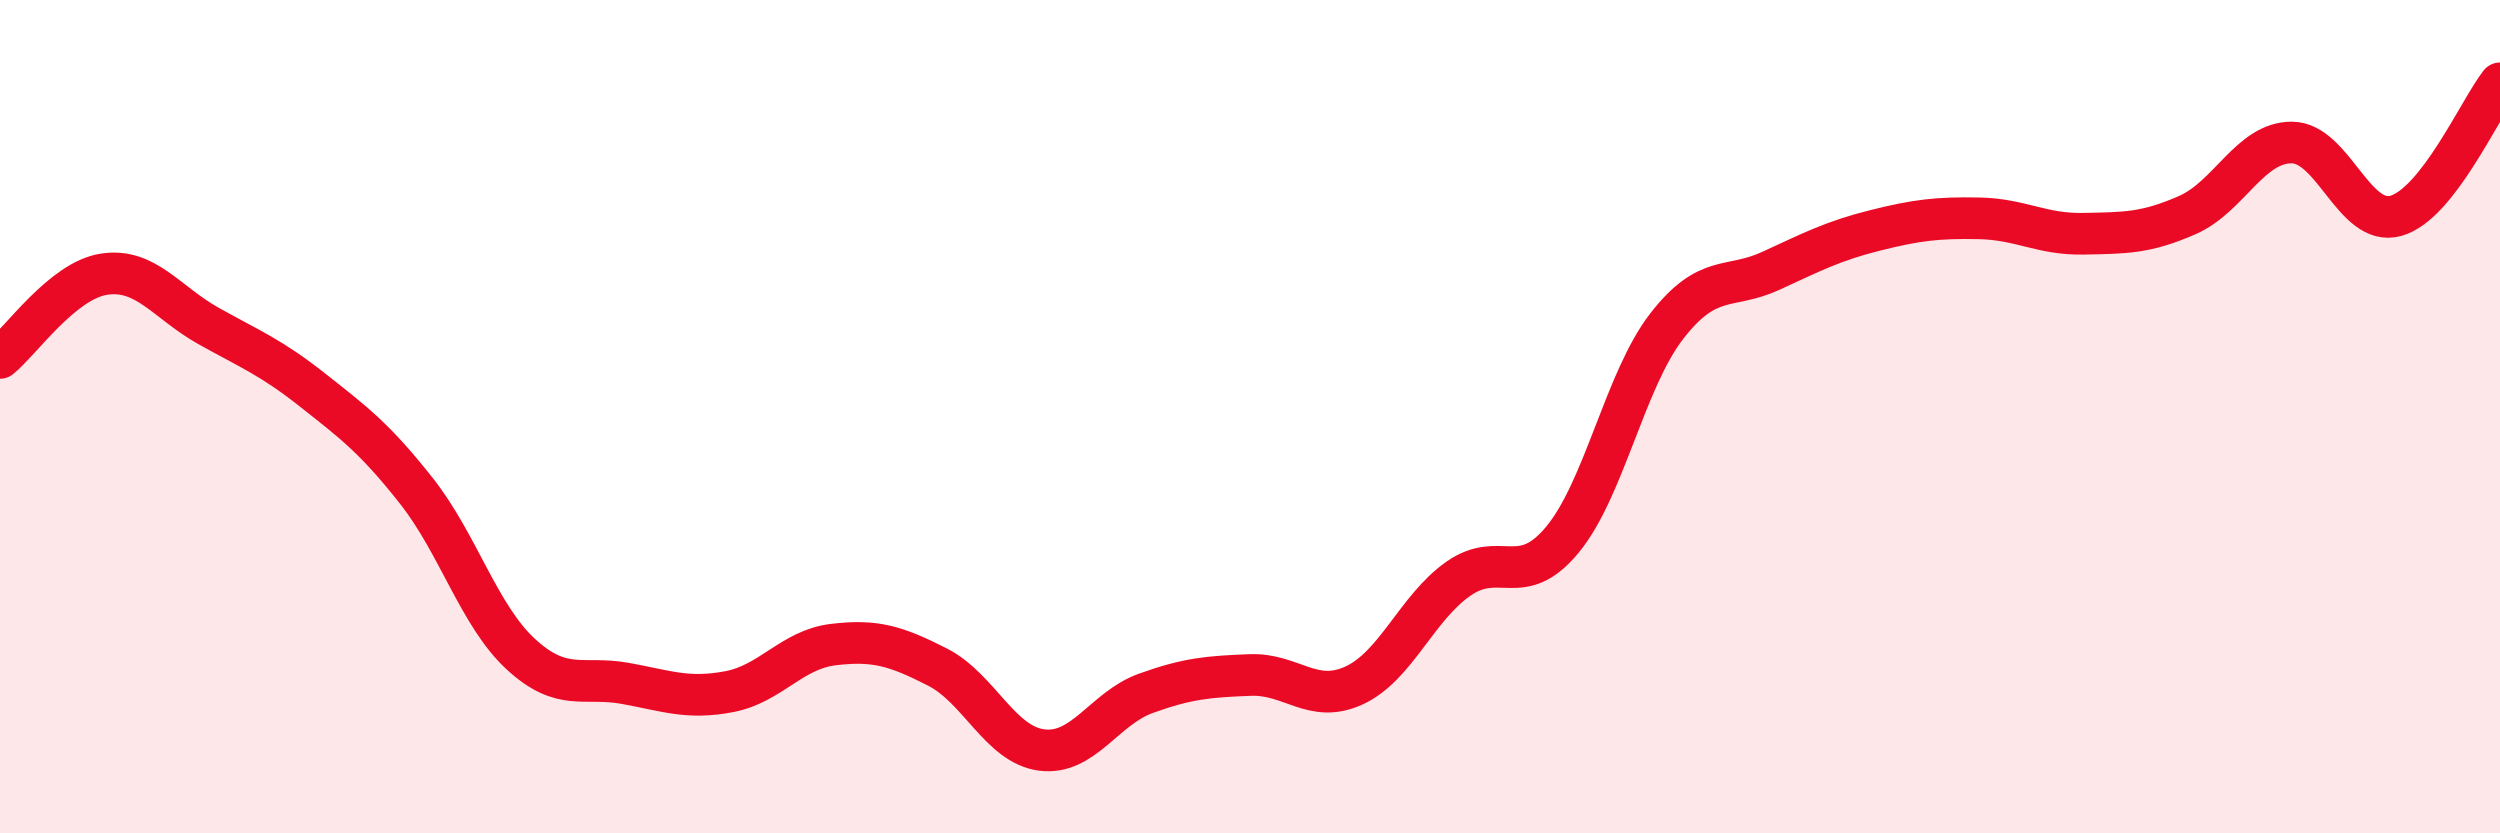
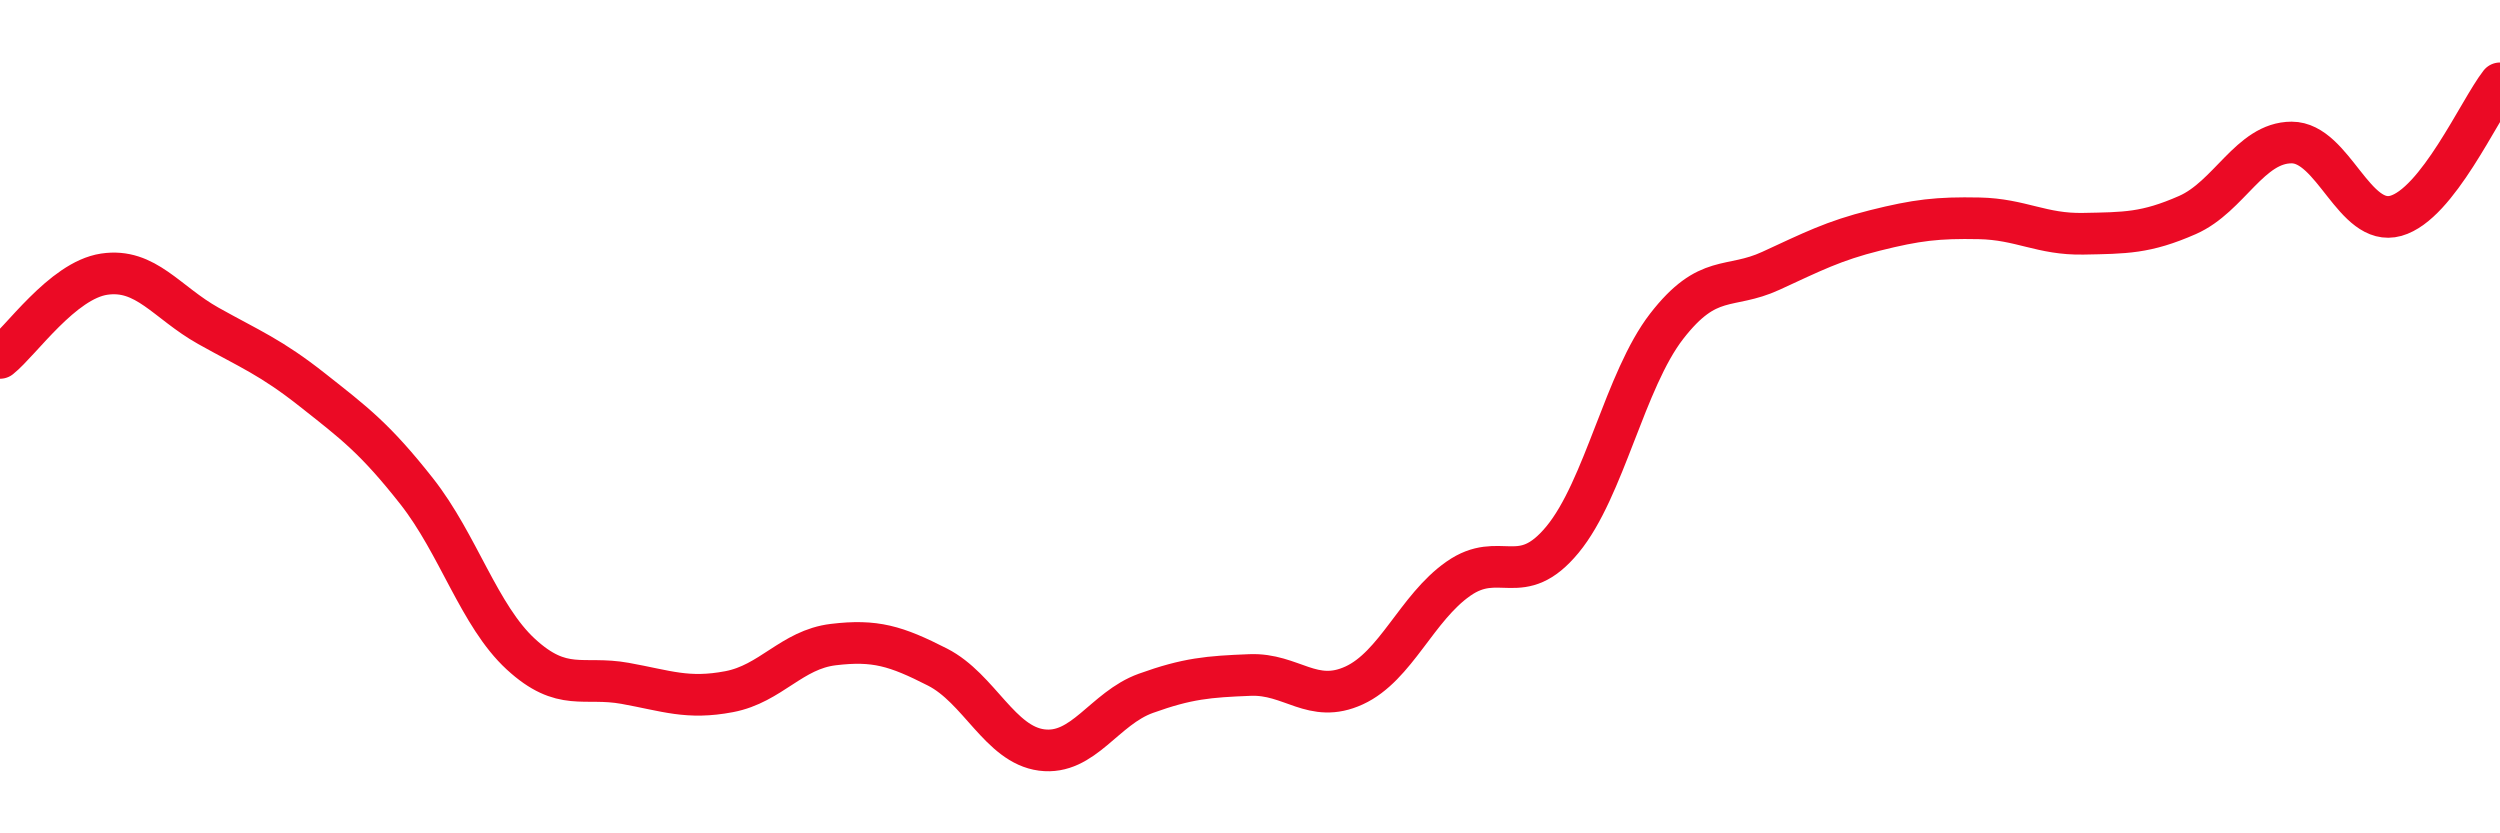
<svg xmlns="http://www.w3.org/2000/svg" width="60" height="20" viewBox="0 0 60 20">
-   <path d="M 0,8.59 C 0.5,8.19 1.5,6.73 2.5,6.58 C 3.5,6.43 4,7.26 5,7.82 C 6,8.38 6.5,8.57 7.5,9.36 C 8.5,10.15 9,10.52 10,11.79 C 11,13.06 11.5,14.78 12.5,15.7 C 13.5,16.62 14,16.22 15,16.4 C 16,16.58 16.5,16.79 17.5,16.6 C 18.5,16.41 19,15.59 20,15.47 C 21,15.35 21.5,15.5 22.5,16.01 C 23.5,16.52 24,17.87 25,18 C 26,18.13 26.5,17 27.5,16.64 C 28.5,16.28 29,16.24 30,16.2 C 31,16.16 31.5,16.91 32.5,16.45 C 33.5,15.99 34,14.59 35,13.89 C 36,13.19 36.5,14.16 37.5,12.95 C 38.5,11.74 39,9.12 40,7.83 C 41,6.54 41.5,6.96 42.5,6.5 C 43.5,6.04 44,5.78 45,5.53 C 46,5.28 46.5,5.22 47.5,5.24 C 48.5,5.26 49,5.63 50,5.61 C 51,5.59 51.5,5.6 52.5,5.16 C 53.5,4.72 54,3.42 55,3.42 C 56,3.42 56.5,5.46 57.5,5.18 C 58.5,4.9 59.5,2.64 60,2L60 20L0 20Z" fill="#EB0A25" opacity="0.1" stroke-linecap="round" stroke-linejoin="round" />
  <path d="M 0,8.59 C 0.5,8.19 1.5,6.73 2.5,6.58 C 3.5,6.43 4,7.26 5,7.82 C 6,8.38 6.5,8.57 7.5,9.36 C 8.5,10.15 9,10.52 10,11.79 C 11,13.06 11.5,14.78 12.5,15.7 C 13.5,16.62 14,16.22 15,16.4 C 16,16.58 16.5,16.79 17.5,16.6 C 18.5,16.41 19,15.59 20,15.47 C 21,15.35 21.5,15.5 22.5,16.01 C 23.5,16.52 24,17.87 25,18 C 26,18.13 26.5,17 27.5,16.64 C 28.5,16.28 29,16.24 30,16.2 C 31,16.16 31.5,16.91 32.5,16.45 C 33.5,15.99 34,14.59 35,13.89 C 36,13.19 36.5,14.16 37.5,12.95 C 38.5,11.74 39,9.12 40,7.83 C 41,6.54 41.5,6.96 42.5,6.5 C 43.5,6.04 44,5.78 45,5.53 C 46,5.28 46.5,5.22 47.5,5.24 C 48.5,5.26 49,5.63 50,5.61 C 51,5.59 51.5,5.6 52.5,5.16 C 53.5,4.72 54,3.42 55,3.42 C 56,3.42 56.5,5.46 57.5,5.18 C 58.5,4.9 59.5,2.64 60,2" stroke="#EB0A25" stroke-width="1" fill="none" stroke-linecap="round" stroke-linejoin="round" />
</svg>